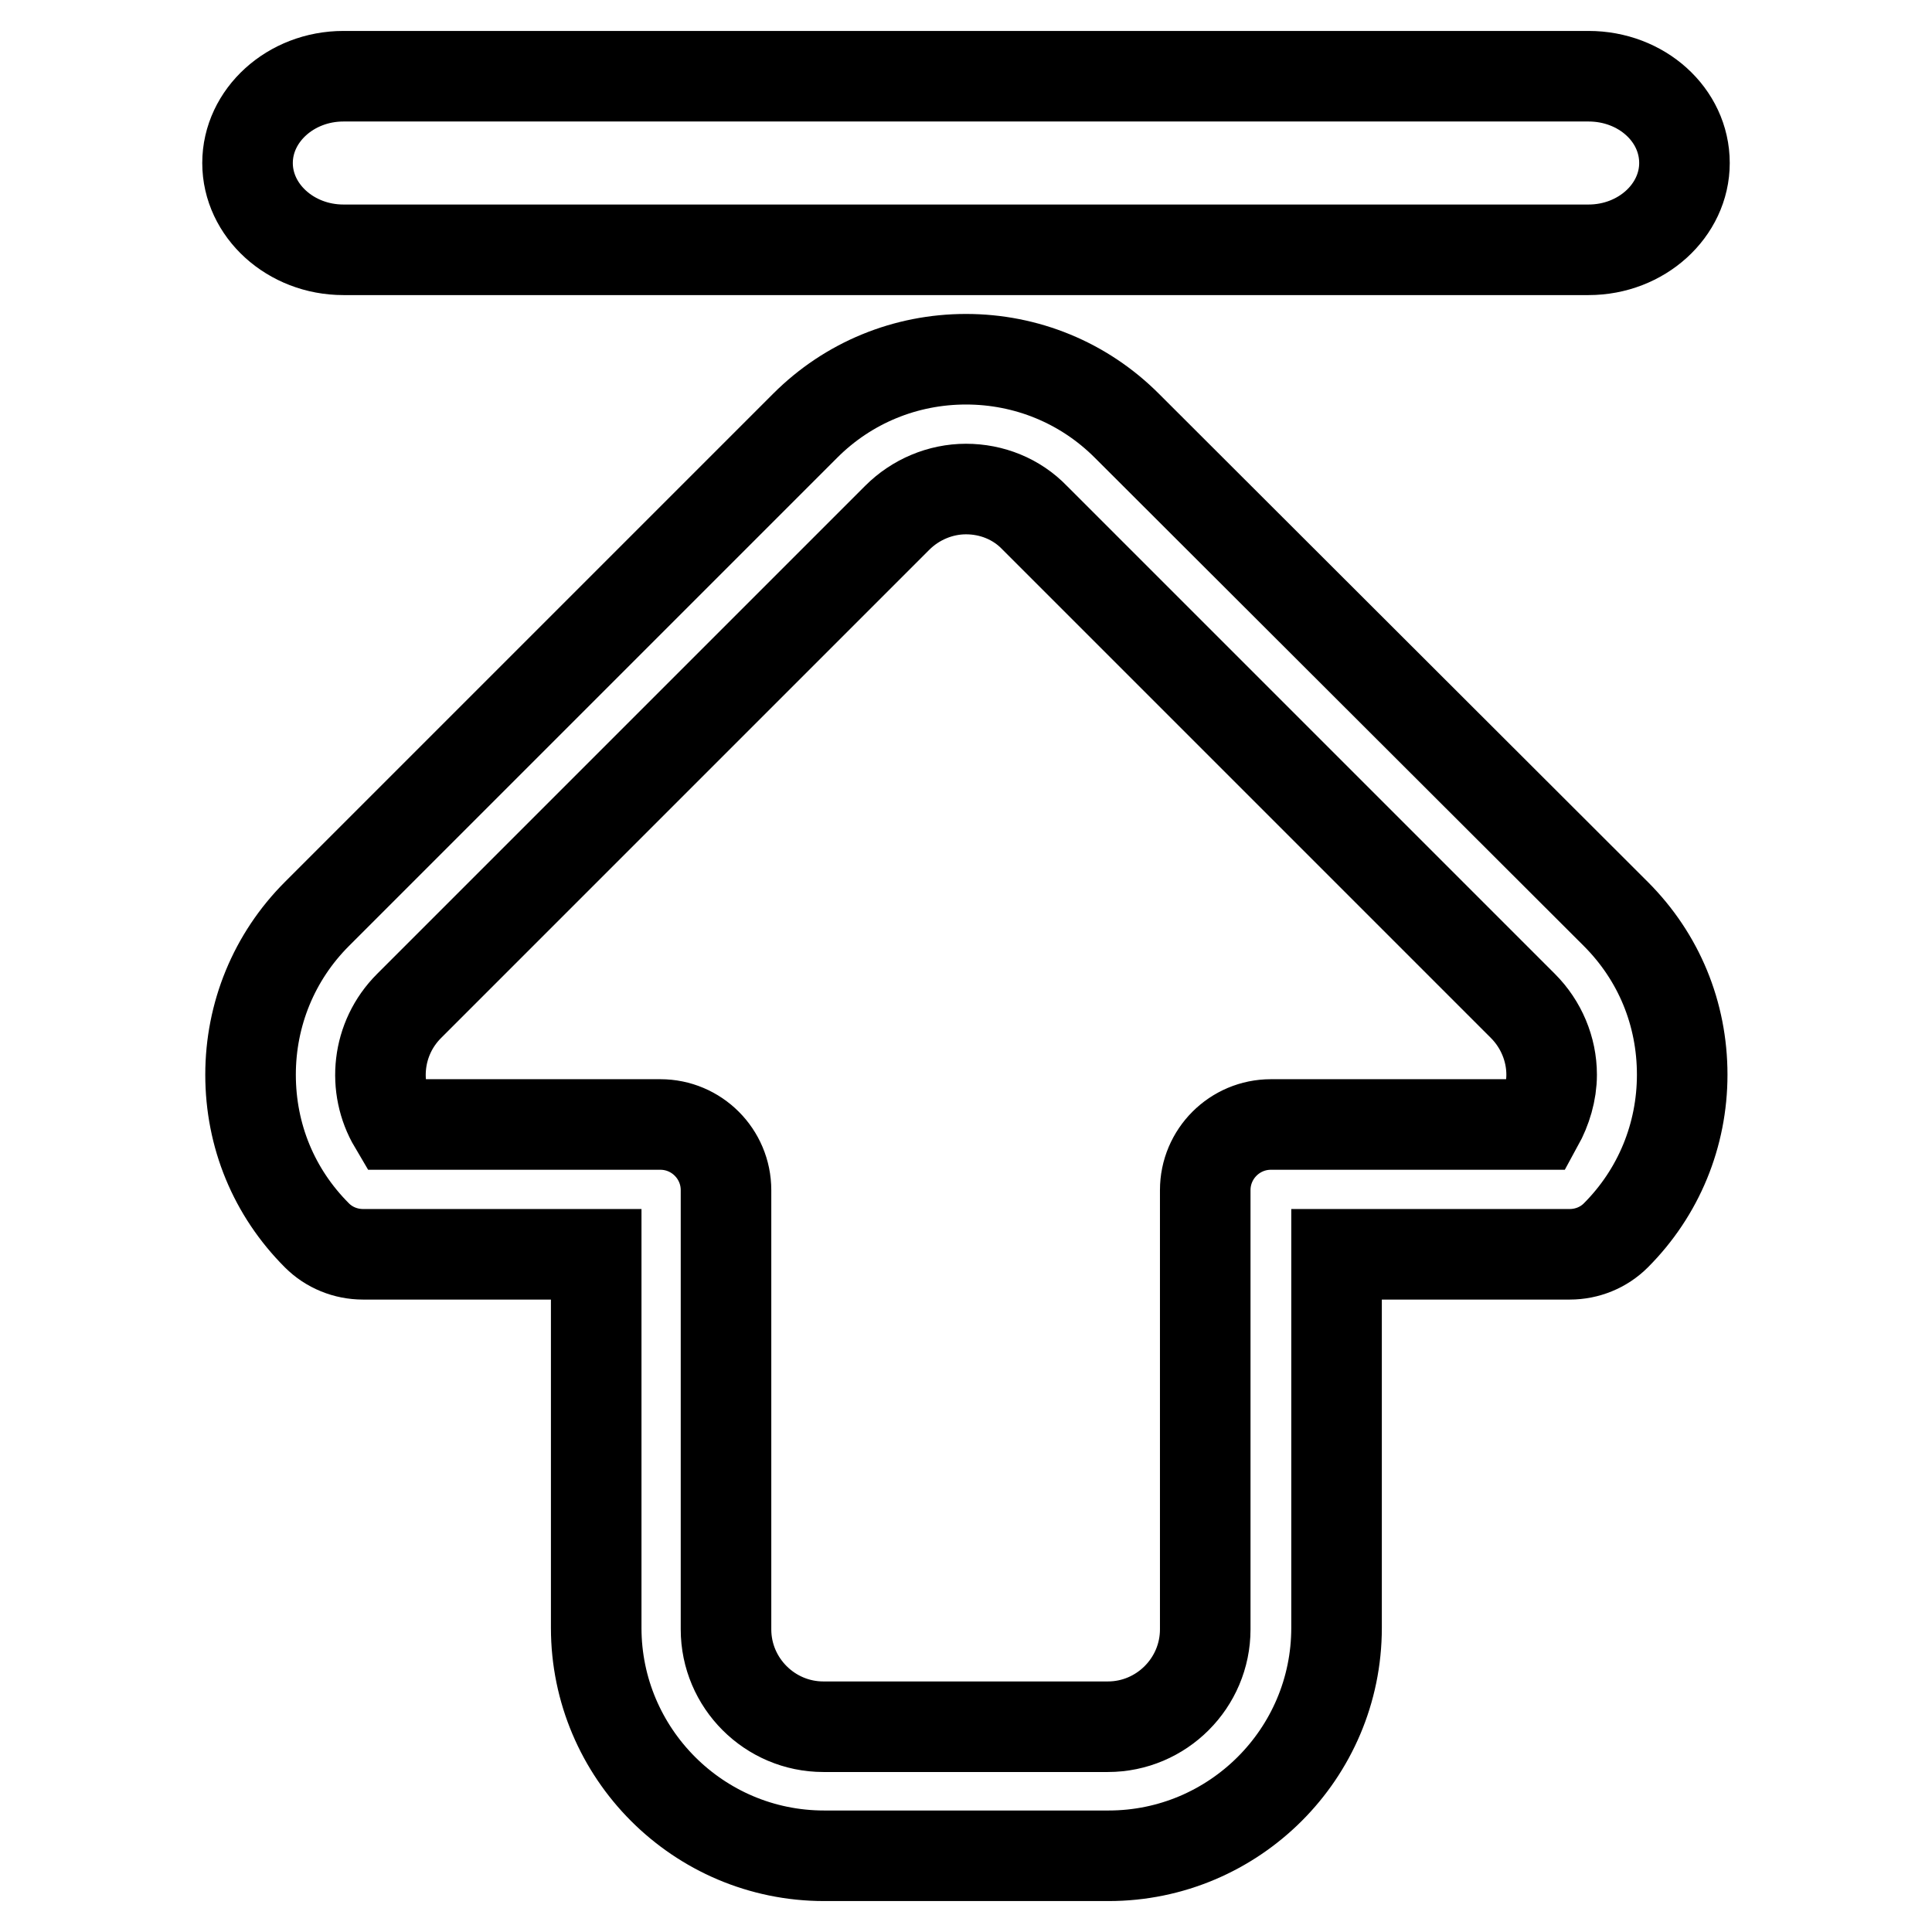
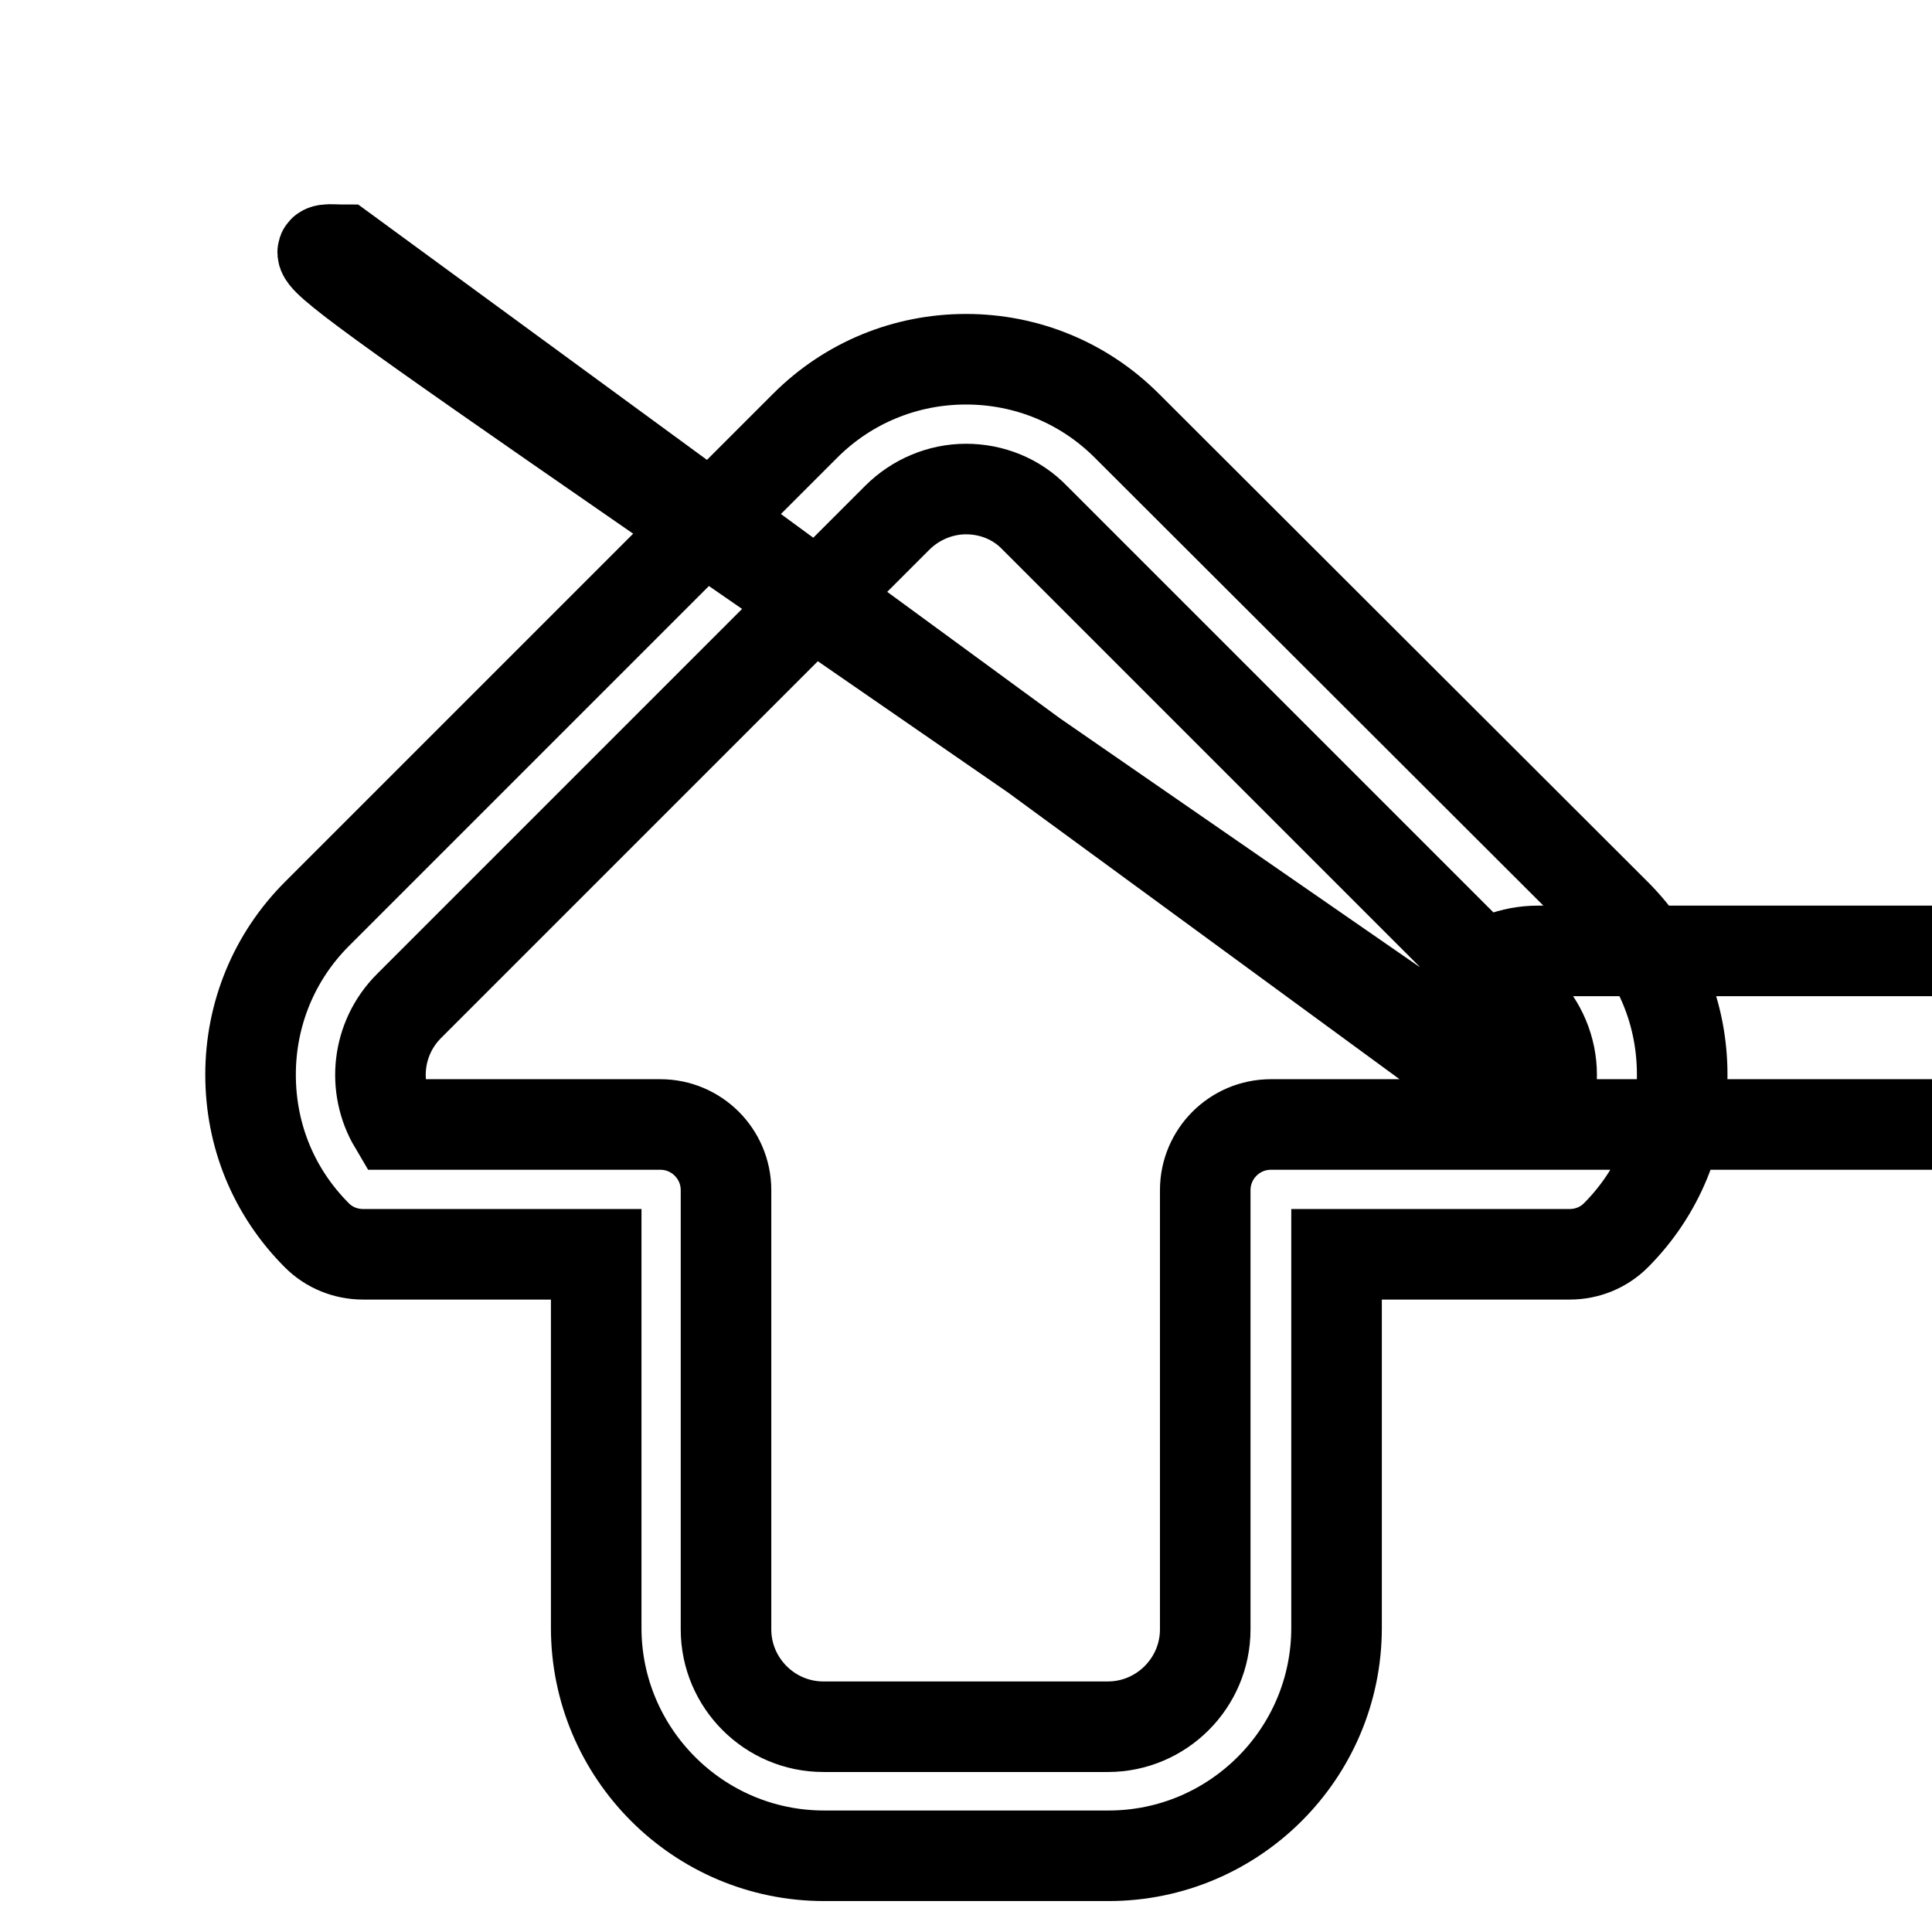
<svg xmlns="http://www.w3.org/2000/svg" version="1.1" x="0px" y="0px" viewBox="0 0 256 256" enable-background="new 0 0 256 256" xml:space="preserve">
  <g>
-     <path stroke-width="12" fill-opacity="0" stroke="#000000" d="M149.3,56.4c-5.7-5.7-13.3-8.8-21.3-8.8s-15.6,3.1-21.3,8.8L42,121.1c-5.7,5.7-8.8,13.3-8.8,21.3 c0,8.1,3.1,15.6,8.8,21.3c1.6,1.6,3.8,2.5,6.1,2.5H79v49.5c0,16.6,13.5,30.2,30.2,30.2h37.7c16.6,0,30.2-13.5,30.2-30.2v-49.5h30.9 c2.3,0,4.5-0.9,6.1-2.5c5.7-5.7,8.8-13.3,8.8-21.3c0-8.1-3.1-15.6-8.8-21.3L149.3,56.4z M203.8,149h-35.4c-4.8,0-8.7,3.9-8.7,8.7 v58.2c0,7.1-5.8,12.9-12.9,12.9h-37.7c-7.1,0-12.9-5.8-12.9-12.9v-58.2c0-4.8-3.9-8.7-8.7-8.7H52.2c-2.9-4.9-2.3-11.4,2-15.7 l64.7-64.7c2.4-2.4,5.7-3.8,9.1-3.8c3.4,0,6.7,1.3,9.1,3.8l64.7,64.7c2.4,2.4,3.8,5.7,3.8,9.1C205.6,144.7,204.9,147,203.8,149 L203.8,149z M45.5,33.1h165c7,0,12.7-5.2,12.7-11.5c0-6.4-5.7-11.5-12.7-11.5h-165c-7,0-12.7,5.2-12.7,11.5 C32.8,27.9,38.5,33.1,45.5,33.1z" />
+     <path stroke-width="12" fill-opacity="0" stroke="#000000" d="M149.3,56.4c-5.7-5.7-13.3-8.8-21.3-8.8s-15.6,3.1-21.3,8.8L42,121.1c-5.7,5.7-8.8,13.3-8.8,21.3 c0,8.1,3.1,15.6,8.8,21.3c1.6,1.6,3.8,2.5,6.1,2.5H79v49.5c0,16.6,13.5,30.2,30.2,30.2h37.7c16.6,0,30.2-13.5,30.2-30.2v-49.5h30.9 c2.3,0,4.5-0.9,6.1-2.5c5.7-5.7,8.8-13.3,8.8-21.3c0-8.1-3.1-15.6-8.8-21.3L149.3,56.4z M203.8,149h-35.4c-4.8,0-8.7,3.9-8.7,8.7 v58.2c0,7.1-5.8,12.9-12.9,12.9h-37.7c-7.1,0-12.9-5.8-12.9-12.9v-58.2c0-4.8-3.9-8.7-8.7-8.7H52.2c-2.9-4.9-2.3-11.4,2-15.7 l64.7-64.7c2.4-2.4,5.7-3.8,9.1-3.8c3.4,0,6.7,1.3,9.1,3.8l64.7,64.7c2.4,2.4,3.8,5.7,3.8,9.1C205.6,144.7,204.9,147,203.8,149 L203.8,149z h165c7,0,12.7-5.2,12.7-11.5c0-6.4-5.7-11.5-12.7-11.5h-165c-7,0-12.7,5.2-12.7,11.5 C32.8,27.9,38.5,33.1,45.5,33.1z" />
  </g>
</svg>